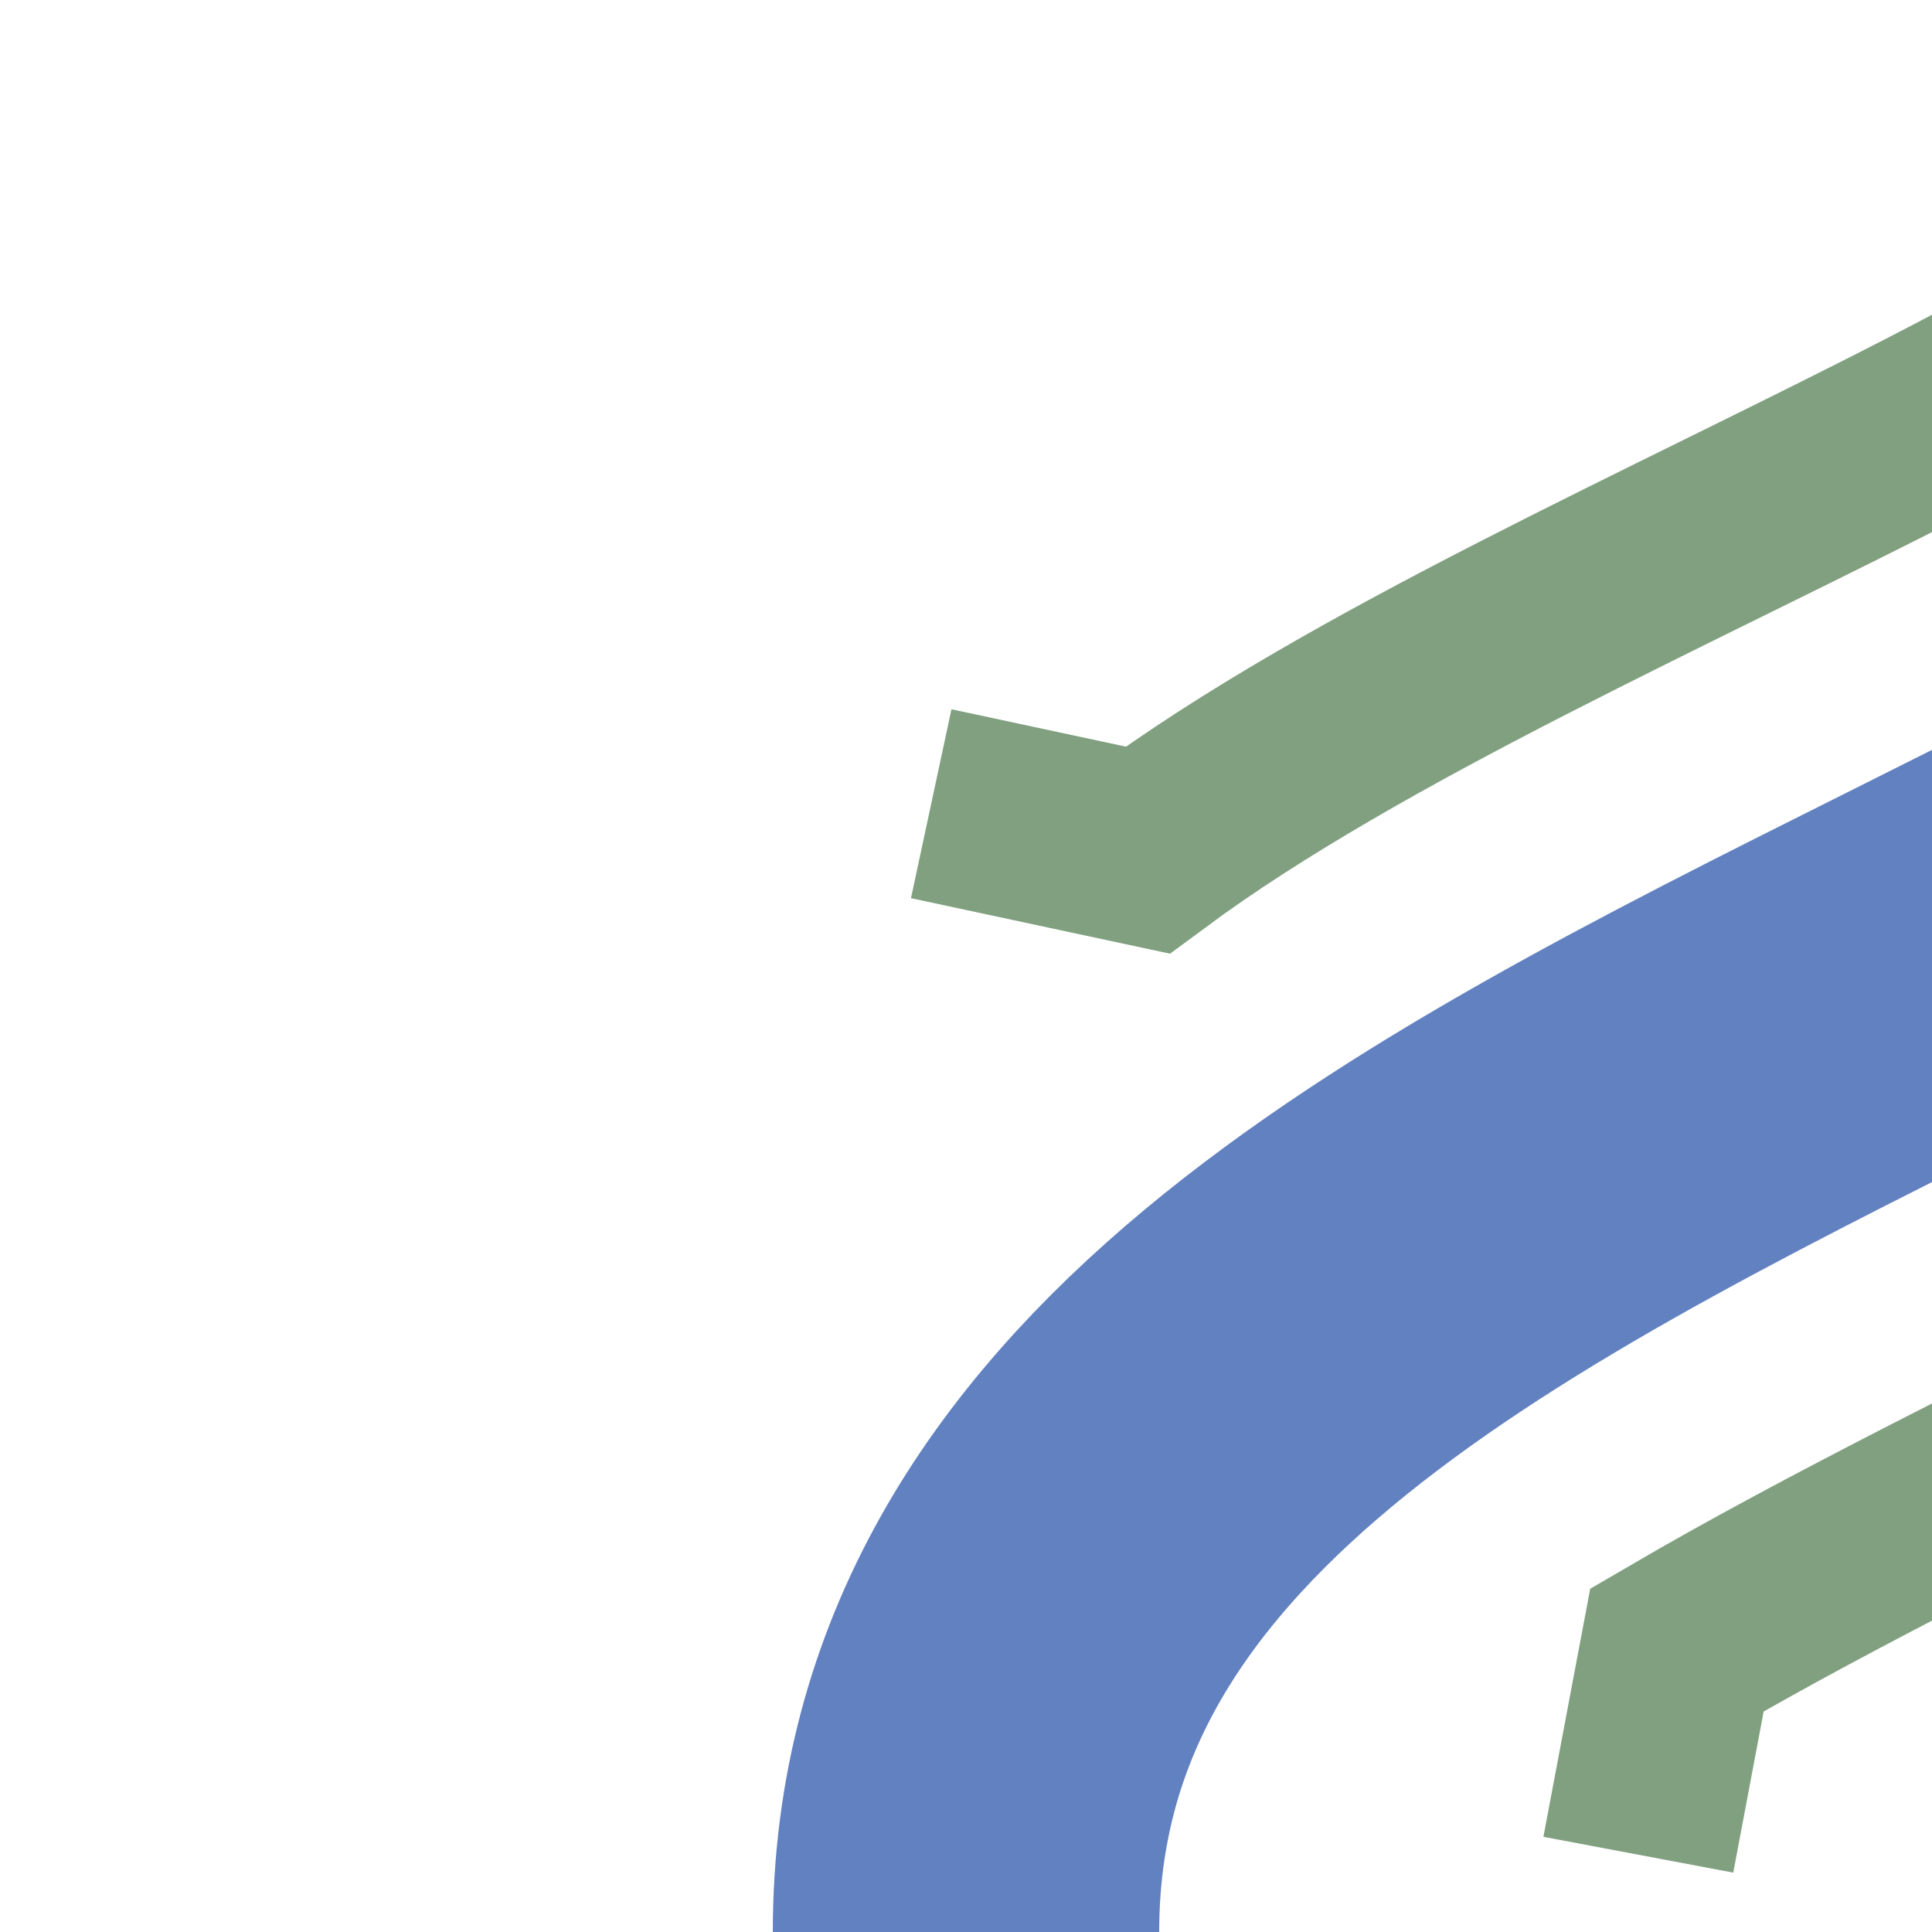
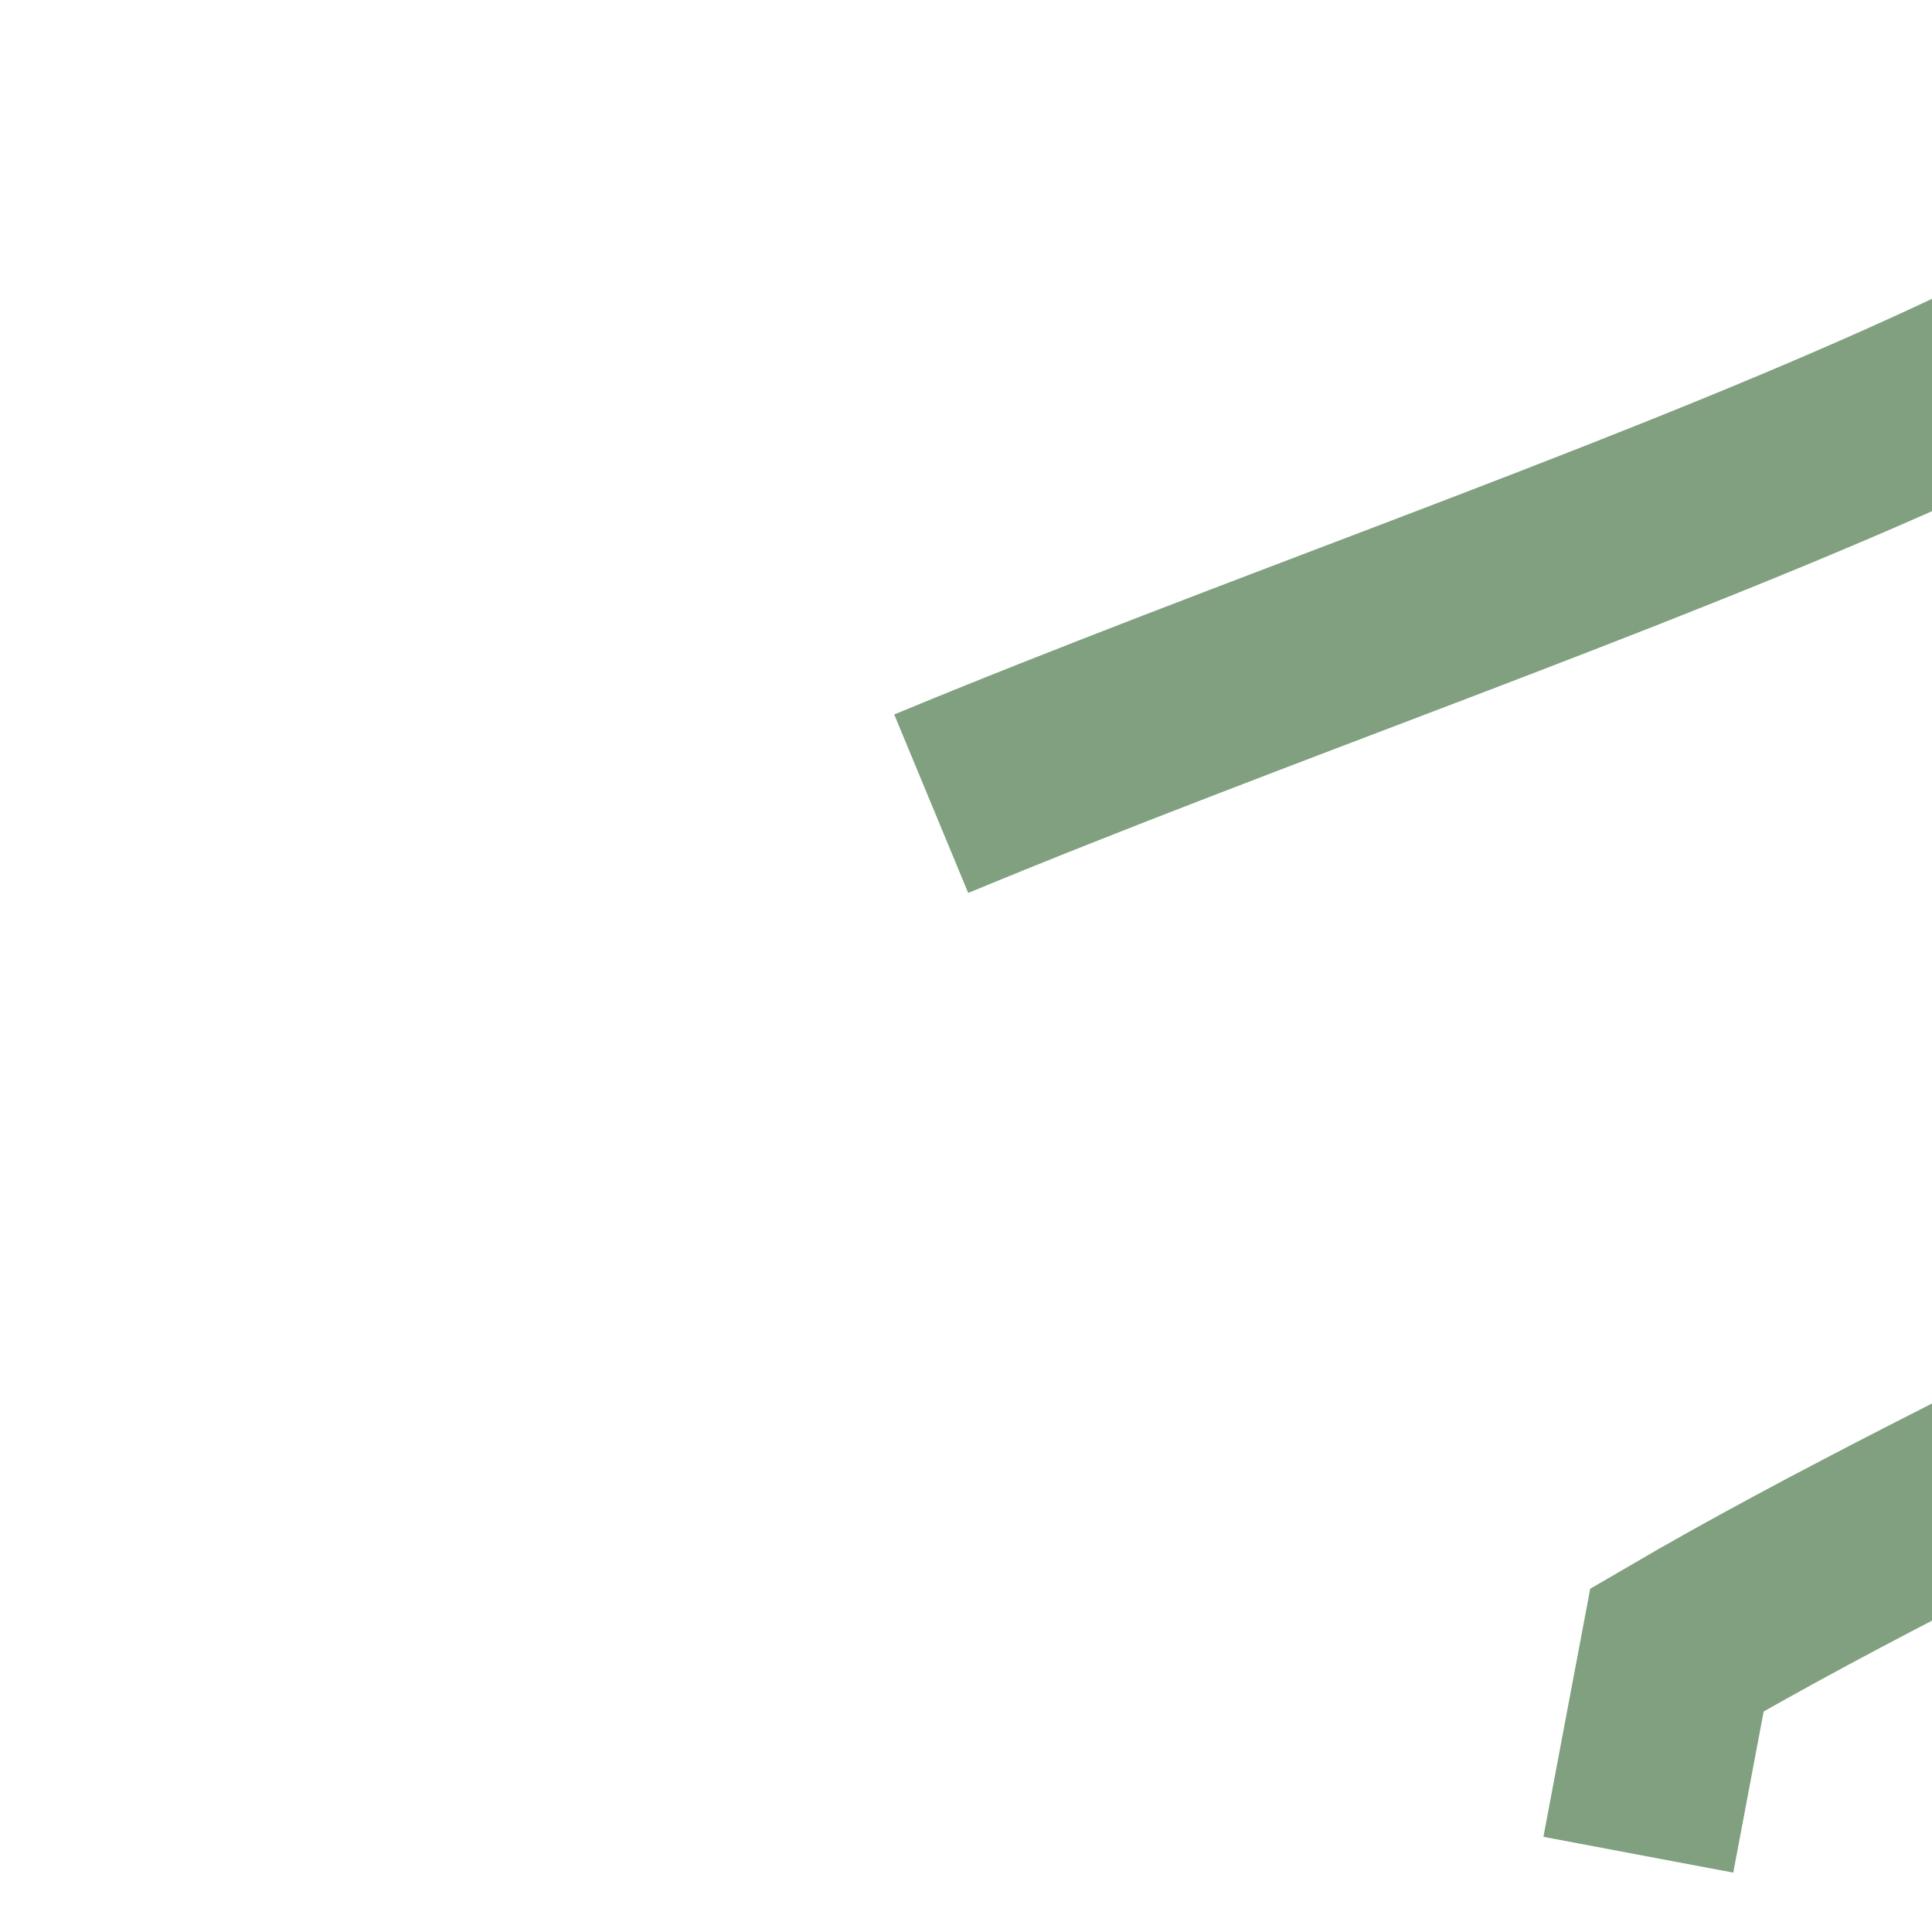
<svg xmlns="http://www.w3.org/2000/svg" width="500" height="500">
  <title>uexhKRW+le</title>
  <g fill="none">
-     <path d="M 241,208 L 297,220 C 405,140 625,77 625,0 M 424,480 L 434,427 C 600,330 875,248 875,0" stroke="#80a080" stroke-width="50" />
-     <path d="M 250,500 C 250,250 750,250 750,0" stroke="#6281c0" stroke-width="100" />
+     <path d="M 241,208 C 405,140 625,77 625,0 M 424,480 L 434,427 C 600,330 875,248 875,0" stroke="#80a080" stroke-width="50" />
  </g>
</svg>